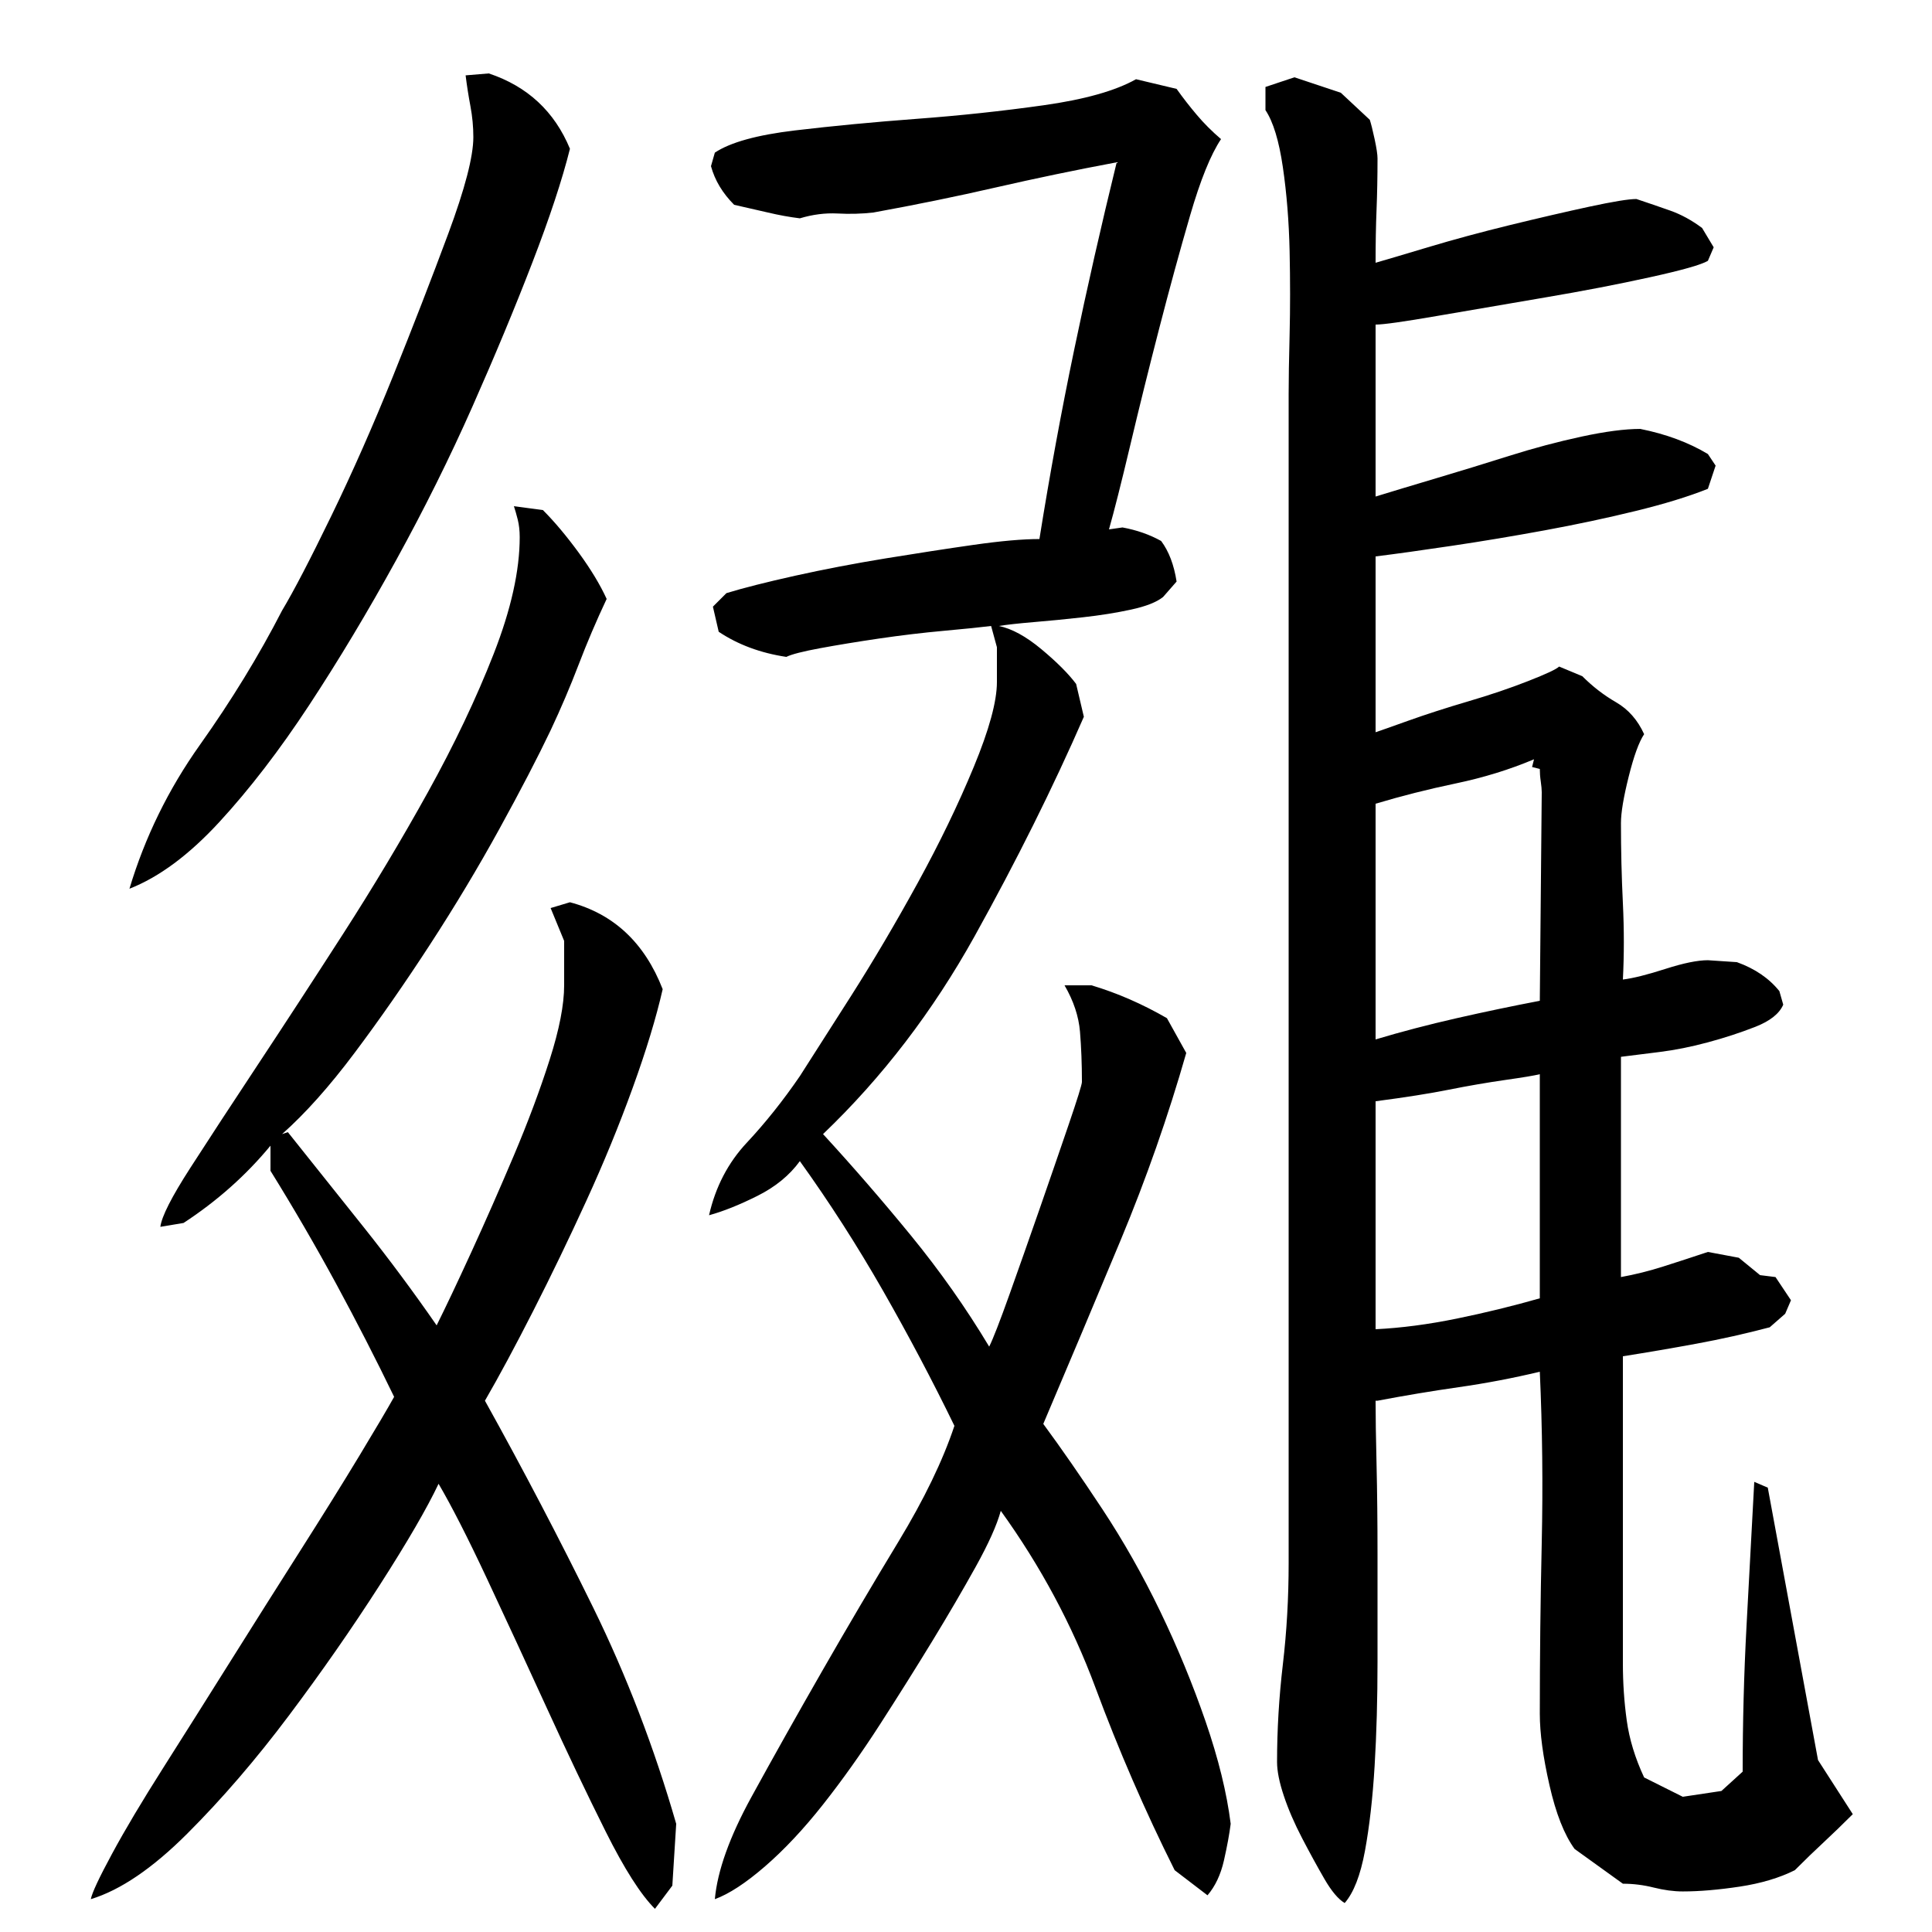
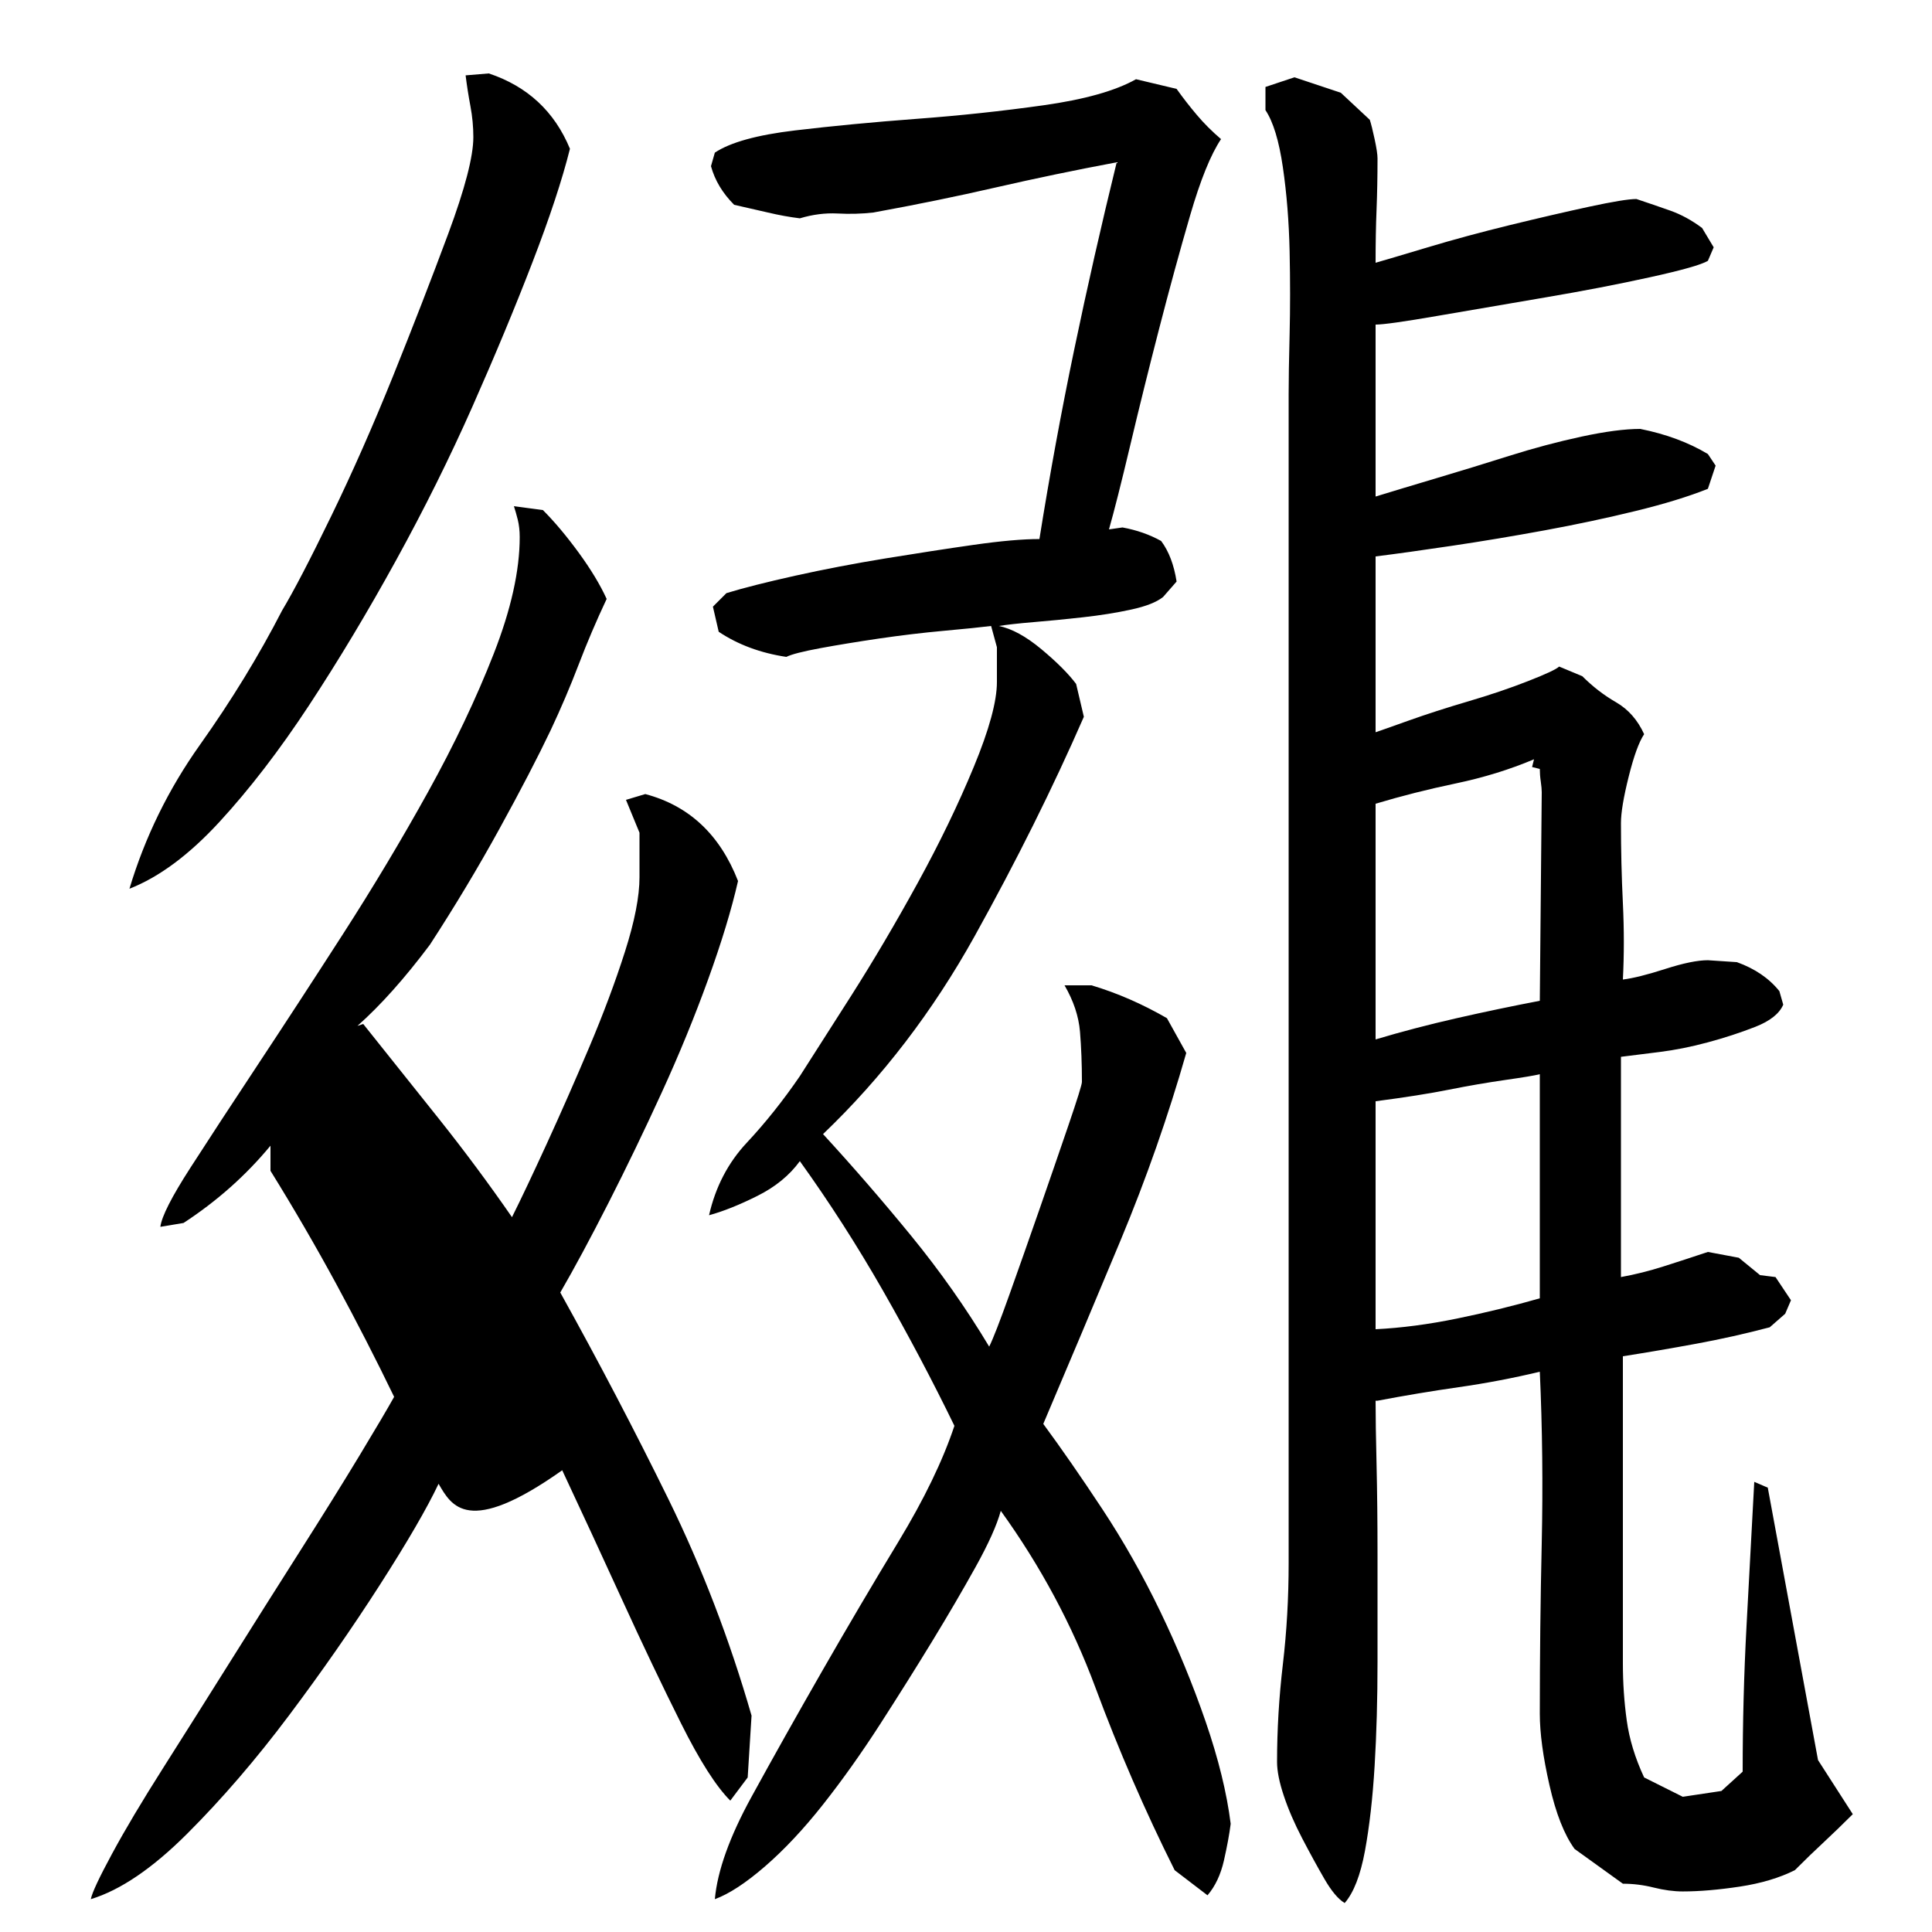
<svg xmlns="http://www.w3.org/2000/svg" version="1.1" id="图层_1" x="0px" y="0px" width="1000px" height="1000px" viewBox="0 0 1000 1000" enable-background="new 0 0 1000 1000" xml:space="preserve">
-   <path d="M227.002,768.006c-6,12.672-16.172,30.172-30.5,52.5c-14.344,22.344-30,44.844-47,67.5s-34.5,43-52.5,61  s-34.672,29.328-50,34c0.656-3.344,4.328-11.172,11-23.5c6.656-12.344,15.5-27.172,26.5-44.5c11-17.344,22.656-35.828,35-55.5  c12.328-19.656,24.328-38.656,36-57c11.656-18.328,21.828-34.656,30.5-49c8.656-14.328,14.656-24.5,18-30.5  c-9.344-19.328-19.344-38.828-30-58.5c-10.672-19.656-22-39.156-34-58.5v-13c-12.672,15.344-27.672,28.672-45,40l-12,2  c0.656-5.328,5.828-15.5,15.5-30.5c9.656-15,21.328-32.828,35-53.5c13.656-20.656,28.328-43.156,44-67.5  c15.656-24.328,30.328-48.828,44-73.5c13.656-24.656,25-48.5,34-71.5s13.5-43.156,13.5-60.5c0-3.328-0.344-6.328-1-9  c-0.672-2.656-1.344-5-2-7l15,2c6,6,12.156,13.344,18.5,22c6.328,8.672,11.156,16.672,14.5,24c-5.344,11.344-10.172,22.672-14.5,34  c-4.344,11.344-9.172,22.672-14.5,34c-6.672,14-15.5,31-26.5,51s-23,40-36,60s-26,38.672-39,56c-13,17.344-25.5,31.344-37.5,42l3-1  c13.328,16.672,26.5,33.172,39.5,49.5c13,16.344,25.5,33.172,37.5,50.5c4.656-9.328,10.656-22,18-38c7.328-16,14.656-32.656,22-50  c7.328-17.328,13.5-33.828,18.5-49.5c5-15.656,7.5-28.5,7.5-38.5v-23l-7-17l10-3c22.656,6,38.656,21,48,45  c-3.344,14.672-8.5,31.672-15.5,51c-7,19.344-15,38.844-24,58.5c-9,19.672-18.172,38.672-27.5,57  c-9.344,18.344-17.672,33.844-25,46.5c20,36,38.656,71.672,56,107c17.328,35.344,31.656,72.656,43,112l-2,32l-9,12  c-7.344-7.344-15.844-20.672-25.5-40c-9.672-19.344-19.844-40.672-30.5-64c-10.672-23.328-21-45.656-31-67  C242.002,795.678,233.658,779.35,227.002,768.006z M67.002,460.006c8-26.656,20.156-51.5,36.5-74.5c16.328-23,30.5-46.156,42.5-69.5  c6-10,14.5-26.328,25.5-49c11-22.656,21.656-46.828,32-72.5c10.328-25.656,19.828-50.156,28.5-73.5c8.656-23.328,13-40,13-50  c0-5.328-0.5-10.656-1.5-16c-1-5.328-1.844-10.656-2.5-16l12-1c20,6.672,34,19.672,42,39c-4,16-10.5,35.672-19.5,59  c-9,23.344-19.344,48.172-31,74.5c-11.672,26.344-24.844,52.844-39.5,79.5c-14.672,26.672-29.672,51.672-45,75  c-15.344,23.344-30.844,43.5-46.5,60.5C97.83,442.506,82.33,454.006,67.002,460.006z M407.002,340.006c-13.344-2-25-6.328-35-13  l-3-13l7-7c8.656-2.656,20.5-5.656,35.5-9c15-3.328,30.656-6.328,47-9c16.328-2.656,31.5-5,45.5-7s25.328-3,34-3  c5.328-33.328,11.328-66,18-98c6.656-32,14-64.328,22-97c-21.344,4-42.172,8.344-62.5,13c-20.344,4.672-41.5,9-63.5,13  c-6,0.672-12.172,0.844-18.5,0.5c-6.344-0.328-12.844,0.5-19.5,2.5c-5.344-0.656-10.844-1.656-16.5-3  c-5.672-1.328-11.5-2.656-17.5-4c-6-6-10-12.656-12-20l2-7c8-5.328,21.828-9.156,41.5-11.5c19.656-2.328,40.656-4.328,63-6  c22.328-1.656,44.156-4,65.5-7c21.328-3,37.328-7.5,48-13.5l21,5c3.328,4.672,6.828,9.172,10.5,13.5  c3.656,4.344,7.828,8.5,12.5,12.5c-5.344,8-10.672,21.172-16,39.5c-5.344,18.344-10.672,37.844-16,58.5  c-5.344,20.672-10.344,40.844-15,60.5c-4.672,19.672-8.344,34.172-11,43.5l7-1c7.328,1.344,14,3.672,20,7c4,5.344,6.656,12.344,8,21  l-7,8c-3.344,2.672-8.844,4.844-16.5,6.5c-7.672,1.672-16,3-25,4s-17.5,1.844-25.5,2.5c-8,0.672-14,1.344-18,2  c6.656,1.344,14,5.344,22,12c8,6.672,14,12.672,18,18l4,17c-16,36.672-34.844,74.5-56.5,113.5c-21.672,39-47.844,73.172-78.5,102.5  c15.328,16.672,30.5,34.172,45.5,52.5c15,18.344,28.5,37.5,40.5,57.5c2-4,5.5-13,10.5-27s10.156-28.656,15.5-44  c5.328-15.328,10.328-29.828,15-43.5c4.656-13.656,7-21.156,7-22.5c0-9.328-0.344-18-1-26c-0.672-8-3.344-16-8-24h14  c13.328,4,26.328,9.672,39,17l10,18c-9.344,32.672-20.672,65-34,97c-13.344,32-26.672,63.672-40,95  c9.328,12.672,19.5,27.344,30.5,44c11,16.672,21,34.344,30,53c9,18.672,16.828,37.672,23.5,57c6.656,19.328,11,37,13,53  c-0.672,5.328-1.844,11.656-3.5,19c-1.672,7.328-4.5,13.328-8.5,18l-17-13c-15.344-30.672-29-62.172-41-94.5s-28.344-62.828-49-91.5  c-2,7.344-6.344,17-13,29c-6.672,12-14.172,24.844-22.5,38.5c-8.344,13.672-17.344,28-27,43c-9.672,15-19.5,28.828-29.5,41.5  c-10,12.656-20,23.328-30,32c-10,8.656-18.672,14.328-26,17c1.328-14.672,7.656-32.344,19-53c11.328-20.672,23.5-42.328,36.5-65  c13-22.656,26.156-45,39.5-67c13.328-22,23-42,29-60c-11.344-23.328-23.672-46.656-37-70c-13.344-23.328-27.672-45.656-43-67  c-5.344,7.344-12.672,13.344-22,18c-9.344,4.672-17.672,8-25,10c3.328-14.656,9.828-27.156,19.5-37.5  c9.656-10.328,18.828-21.828,27.5-34.5c6-9.328,14.828-23.156,26.5-41.5c11.656-18.328,23.156-37.828,34.5-58.5  c11.328-20.656,21-40.656,29-60c8-19.328,12-34,12-44v-18l-3-11c-5.344,0.672-13.5,1.5-24.5,2.5s-22.172,2.344-33.5,4  c-11.344,1.672-21.5,3.344-30.5,5C415.502,337.178,409.658,338.678,407.002,340.006z M884.002,253.006c-10,4-22.5,7.844-37.5,11.5  c-15,3.672-30.672,7-47,10c-16.344,3-32.344,5.672-48,8c-15.672,2.344-28.844,4.172-39.5,5.5v91c2-0.656,7.656-2.656,17-6  c9.328-3.328,19.656-6.656,31-10c11.328-3.328,21.656-6.828,31-10.5c9.328-3.656,14.656-6.156,16-7.5l12,5  c5.328,5.344,11.156,9.844,17.5,13.5c6.328,3.672,11.156,9.172,14.5,16.5c-2.672,4-5.344,11.344-8,22c-2.672,10.672-4,18.672-4,24  c0,14,0.328,27.844,1,41.5c0.656,13.672,0.656,26.844,0,39.5c5.328-0.656,12.656-2.5,22-5.5c9.328-3,16.656-4.5,22-4.5l15,1  c9.328,3.344,16.656,8.344,22,15l2,7c-2,4.672-6.844,8.5-14.5,11.5c-7.672,3-15.844,5.672-24.5,8c-8.672,2.344-17,4-25,5  s-14.672,1.844-20,2.5v62v52c7.328-1.328,14.656-3.156,22-5.5c7.328-2.328,15-4.828,23-7.5l16,3l11,9l8,1l8,12l-3,7l-8,7  c-12.672,3.344-25.344,6.172-38,8.5c-12.672,2.344-25.344,4.5-38,6.5v159c0,10,0.656,19.844,2,29.5c1.328,9.656,4.328,19.5,9,29.5  l20,10l20-3l11-10c0-25.344,0.656-50.5,2-75.5c1.328-25,2.656-49.828,4-74.5l7,3l26,141l18,28c-5.344,5.328-10.344,10.156-15,14.5  c-4.672,4.328-9.672,9.156-15,14.5c-8,4-17.5,6.828-28.5,8.5c-11,1.656-20.844,2.5-29.5,2.5c-4.672,0-9.672-0.672-15-2  c-5.344-1.344-10.672-2-16-2l-25-18c-5.344-7.344-9.672-18.344-13-33c-3.344-14.672-5-27-5-37c0-29.328,0.328-58.828,1-88.5  c0.656-29.656,0.328-59.156-1-88.5c-14,3.344-28,6-42,8s-28,4.344-42,7h-1c0,8,0.156,19,0.5,33c0.328,14,0.5,29.672,0.5,47  c0,17.344,0,35.672,0,55c0,19.344-0.5,37.328-1.5,54c-1,16.656-2.672,31.328-5,44c-2.344,12.656-5.844,21.656-10.5,27  c-3.344-2-6.844-6.172-10.5-12.5c-3.672-6.344-7.5-13.344-11.5-21c-4-7.672-7.172-15-9.5-22c-2.344-7-3.5-12.844-3.5-17.5  c0-16.672,1-33.5,3-50.5s3-34.5,3-52.5v-605c0-7.328,0.156-17.656,0.5-31c0.328-13.328,0.328-27.656,0-43  c-0.344-15.328-1.5-29.828-3.5-43.5c-2-13.656-5-23.5-9-29.5v-12l15-5l24,8l15,14c0.656,2,1.5,5.344,2.5,10c1,4.672,1.5,8,1.5,10  c0,9.344-0.172,18.172-0.5,26.5c-0.344,8.344-0.5,17.5-0.5,27.5c4.656-1.328,13.656-4,27-8c13.328-4,27.5-7.828,42.5-11.5  c15-3.656,28.656-6.828,41-9.5c12.328-2.656,20.5-4,24.5-4c6,2,11.828,4,17.5,6c5.656,2,11.156,5,16.5,9l6,10l-3,7  c-3.344,2-13.344,4.844-30,8.5c-16.672,3.672-34.844,7.172-54.5,10.5c-19.672,3.344-38.172,6.5-55.5,9.5c-17.344,3-28,4.5-32,4.5v89  c8.656-2.656,19.156-5.828,31.5-9.5c12.328-3.656,24.828-7.5,37.5-11.5c12.656-4,25.156-7.328,37.5-10c12.328-2.656,22.5-4,30.5-4  c13.328,2.672,25,7,35,13l4,6L884.002,253.006z M712.002,538.006c13.328-4,27.328-7.656,42-11c14.656-3.328,29-6.328,43-9l1-108  c0-1.328-0.172-3.156-0.5-5.5c-0.344-2.328-0.5-4.5-0.5-6.5l-4-1l1-4c-12.672,5.344-26.172,9.5-40.5,12.5  c-14.344,3-28.172,6.5-41.5,10.5V538.006z M712.002,688.006c13.328-0.656,27.328-2.5,42-5.5c14.656-3,29-6.5,43-10.5v-116  c-2.672,0.672-8.672,1.672-18,3c-9.344,1.344-19,3-29,5s-22.672,4-38,6V688.006z" />
+   <path d="M227.002,768.006c-6,12.672-16.172,30.172-30.5,52.5c-14.344,22.344-30,44.844-47,67.5s-34.5,43-52.5,61  s-34.672,29.328-50,34c0.656-3.344,4.328-11.172,11-23.5c6.656-12.344,15.5-27.172,26.5-44.5c11-17.344,22.656-35.828,35-55.5  c12.328-19.656,24.328-38.656,36-57c11.656-18.328,21.828-34.656,30.5-49c8.656-14.328,14.656-24.5,18-30.5  c-9.344-19.328-19.344-38.828-30-58.5c-10.672-19.656-22-39.156-34-58.5v-13c-12.672,15.344-27.672,28.672-45,40l-12,2  c0.656-5.328,5.828-15.5,15.5-30.5c9.656-15,21.328-32.828,35-53.5c13.656-20.656,28.328-43.156,44-67.5  c15.656-24.328,30.328-48.828,44-73.5c13.656-24.656,25-48.5,34-71.5s13.5-43.156,13.5-60.5c0-3.328-0.344-6.328-1-9  c-0.672-2.656-1.344-5-2-7l15,2c6,6,12.156,13.344,18.5,22c6.328,8.672,11.156,16.672,14.5,24c-5.344,11.344-10.172,22.672-14.5,34  c-4.344,11.344-9.172,22.672-14.5,34c-6.672,14-15.5,31-26.5,51s-23,40-36,60c-13,17.344-25.5,31.344-37.5,42l3-1  c13.328,16.672,26.5,33.172,39.5,49.5c13,16.344,25.5,33.172,37.5,50.5c4.656-9.328,10.656-22,18-38c7.328-16,14.656-32.656,22-50  c7.328-17.328,13.5-33.828,18.5-49.5c5-15.656,7.5-28.5,7.5-38.5v-23l-7-17l10-3c22.656,6,38.656,21,48,45  c-3.344,14.672-8.5,31.672-15.5,51c-7,19.344-15,38.844-24,58.5c-9,19.672-18.172,38.672-27.5,57  c-9.344,18.344-17.672,33.844-25,46.5c20,36,38.656,71.672,56,107c17.328,35.344,31.656,72.656,43,112l-2,32l-9,12  c-7.344-7.344-15.844-20.672-25.5-40c-9.672-19.344-19.844-40.672-30.5-64c-10.672-23.328-21-45.656-31-67  C242.002,795.678,233.658,779.35,227.002,768.006z M67.002,460.006c8-26.656,20.156-51.5,36.5-74.5c16.328-23,30.5-46.156,42.5-69.5  c6-10,14.5-26.328,25.5-49c11-22.656,21.656-46.828,32-72.5c10.328-25.656,19.828-50.156,28.5-73.5c8.656-23.328,13-40,13-50  c0-5.328-0.5-10.656-1.5-16c-1-5.328-1.844-10.656-2.5-16l12-1c20,6.672,34,19.672,42,39c-4,16-10.5,35.672-19.5,59  c-9,23.344-19.344,48.172-31,74.5c-11.672,26.344-24.844,52.844-39.5,79.5c-14.672,26.672-29.672,51.672-45,75  c-15.344,23.344-30.844,43.5-46.5,60.5C97.83,442.506,82.33,454.006,67.002,460.006z M407.002,340.006c-13.344-2-25-6.328-35-13  l-3-13l7-7c8.656-2.656,20.5-5.656,35.5-9c15-3.328,30.656-6.328,47-9c16.328-2.656,31.5-5,45.5-7s25.328-3,34-3  c5.328-33.328,11.328-66,18-98c6.656-32,14-64.328,22-97c-21.344,4-42.172,8.344-62.5,13c-20.344,4.672-41.5,9-63.5,13  c-6,0.672-12.172,0.844-18.5,0.5c-6.344-0.328-12.844,0.5-19.5,2.5c-5.344-0.656-10.844-1.656-16.5-3  c-5.672-1.328-11.5-2.656-17.5-4c-6-6-10-12.656-12-20l2-7c8-5.328,21.828-9.156,41.5-11.5c19.656-2.328,40.656-4.328,63-6  c22.328-1.656,44.156-4,65.5-7c21.328-3,37.328-7.5,48-13.5l21,5c3.328,4.672,6.828,9.172,10.5,13.5  c3.656,4.344,7.828,8.5,12.5,12.5c-5.344,8-10.672,21.172-16,39.5c-5.344,18.344-10.672,37.844-16,58.5  c-5.344,20.672-10.344,40.844-15,60.5c-4.672,19.672-8.344,34.172-11,43.5l7-1c7.328,1.344,14,3.672,20,7c4,5.344,6.656,12.344,8,21  l-7,8c-3.344,2.672-8.844,4.844-16.5,6.5c-7.672,1.672-16,3-25,4s-17.5,1.844-25.5,2.5c-8,0.672-14,1.344-18,2  c6.656,1.344,14,5.344,22,12c8,6.672,14,12.672,18,18l4,17c-16,36.672-34.844,74.5-56.5,113.5c-21.672,39-47.844,73.172-78.5,102.5  c15.328,16.672,30.5,34.172,45.5,52.5c15,18.344,28.5,37.5,40.5,57.5c2-4,5.5-13,10.5-27s10.156-28.656,15.5-44  c5.328-15.328,10.328-29.828,15-43.5c4.656-13.656,7-21.156,7-22.5c0-9.328-0.344-18-1-26c-0.672-8-3.344-16-8-24h14  c13.328,4,26.328,9.672,39,17l10,18c-9.344,32.672-20.672,65-34,97c-13.344,32-26.672,63.672-40,95  c9.328,12.672,19.5,27.344,30.5,44c11,16.672,21,34.344,30,53c9,18.672,16.828,37.672,23.5,57c6.656,19.328,11,37,13,53  c-0.672,5.328-1.844,11.656-3.5,19c-1.672,7.328-4.5,13.328-8.5,18l-17-13c-15.344-30.672-29-62.172-41-94.5s-28.344-62.828-49-91.5  c-2,7.344-6.344,17-13,29c-6.672,12-14.172,24.844-22.5,38.5c-8.344,13.672-17.344,28-27,43c-9.672,15-19.5,28.828-29.5,41.5  c-10,12.656-20,23.328-30,32c-10,8.656-18.672,14.328-26,17c1.328-14.672,7.656-32.344,19-53c11.328-20.672,23.5-42.328,36.5-65  c13-22.656,26.156-45,39.5-67c13.328-22,23-42,29-60c-11.344-23.328-23.672-46.656-37-70c-13.344-23.328-27.672-45.656-43-67  c-5.344,7.344-12.672,13.344-22,18c-9.344,4.672-17.672,8-25,10c3.328-14.656,9.828-27.156,19.5-37.5  c9.656-10.328,18.828-21.828,27.5-34.5c6-9.328,14.828-23.156,26.5-41.5c11.656-18.328,23.156-37.828,34.5-58.5  c11.328-20.656,21-40.656,29-60c8-19.328,12-34,12-44v-18l-3-11c-5.344,0.672-13.5,1.5-24.5,2.5s-22.172,2.344-33.5,4  c-11.344,1.672-21.5,3.344-30.5,5C415.502,337.178,409.658,338.678,407.002,340.006z M884.002,253.006c-10,4-22.5,7.844-37.5,11.5  c-15,3.672-30.672,7-47,10c-16.344,3-32.344,5.672-48,8c-15.672,2.344-28.844,4.172-39.5,5.5v91c2-0.656,7.656-2.656,17-6  c9.328-3.328,19.656-6.656,31-10c11.328-3.328,21.656-6.828,31-10.5c9.328-3.656,14.656-6.156,16-7.5l12,5  c5.328,5.344,11.156,9.844,17.5,13.5c6.328,3.672,11.156,9.172,14.5,16.5c-2.672,4-5.344,11.344-8,22c-2.672,10.672-4,18.672-4,24  c0,14,0.328,27.844,1,41.5c0.656,13.672,0.656,26.844,0,39.5c5.328-0.656,12.656-2.5,22-5.5c9.328-3,16.656-4.5,22-4.5l15,1  c9.328,3.344,16.656,8.344,22,15l2,7c-2,4.672-6.844,8.5-14.5,11.5c-7.672,3-15.844,5.672-24.5,8c-8.672,2.344-17,4-25,5  s-14.672,1.844-20,2.5v62v52c7.328-1.328,14.656-3.156,22-5.5c7.328-2.328,15-4.828,23-7.5l16,3l11,9l8,1l8,12l-3,7l-8,7  c-12.672,3.344-25.344,6.172-38,8.5c-12.672,2.344-25.344,4.5-38,6.5v159c0,10,0.656,19.844,2,29.5c1.328,9.656,4.328,19.5,9,29.5  l20,10l20-3l11-10c0-25.344,0.656-50.5,2-75.5c1.328-25,2.656-49.828,4-74.5l7,3l26,141l18,28c-5.344,5.328-10.344,10.156-15,14.5  c-4.672,4.328-9.672,9.156-15,14.5c-8,4-17.5,6.828-28.5,8.5c-11,1.656-20.844,2.5-29.5,2.5c-4.672,0-9.672-0.672-15-2  c-5.344-1.344-10.672-2-16-2l-25-18c-5.344-7.344-9.672-18.344-13-33c-3.344-14.672-5-27-5-37c0-29.328,0.328-58.828,1-88.5  c0.656-29.656,0.328-59.156-1-88.5c-14,3.344-28,6-42,8s-28,4.344-42,7h-1c0,8,0.156,19,0.5,33c0.328,14,0.5,29.672,0.5,47  c0,17.344,0,35.672,0,55c0,19.344-0.5,37.328-1.5,54c-1,16.656-2.672,31.328-5,44c-2.344,12.656-5.844,21.656-10.5,27  c-3.344-2-6.844-6.172-10.5-12.5c-3.672-6.344-7.5-13.344-11.5-21c-4-7.672-7.172-15-9.5-22c-2.344-7-3.5-12.844-3.5-17.5  c0-16.672,1-33.5,3-50.5s3-34.5,3-52.5v-605c0-7.328,0.156-17.656,0.5-31c0.328-13.328,0.328-27.656,0-43  c-0.344-15.328-1.5-29.828-3.5-43.5c-2-13.656-5-23.5-9-29.5v-12l15-5l24,8l15,14c0.656,2,1.5,5.344,2.5,10c1,4.672,1.5,8,1.5,10  c0,9.344-0.172,18.172-0.5,26.5c-0.344,8.344-0.5,17.5-0.5,27.5c4.656-1.328,13.656-4,27-8c13.328-4,27.5-7.828,42.5-11.5  c15-3.656,28.656-6.828,41-9.5c12.328-2.656,20.5-4,24.5-4c6,2,11.828,4,17.5,6c5.656,2,11.156,5,16.5,9l6,10l-3,7  c-3.344,2-13.344,4.844-30,8.5c-16.672,3.672-34.844,7.172-54.5,10.5c-19.672,3.344-38.172,6.5-55.5,9.5c-17.344,3-28,4.5-32,4.5v89  c8.656-2.656,19.156-5.828,31.5-9.5c12.328-3.656,24.828-7.5,37.5-11.5c12.656-4,25.156-7.328,37.5-10c12.328-2.656,22.5-4,30.5-4  c13.328,2.672,25,7,35,13l4,6L884.002,253.006z M712.002,538.006c13.328-4,27.328-7.656,42-11c14.656-3.328,29-6.328,43-9l1-108  c0-1.328-0.172-3.156-0.5-5.5c-0.344-2.328-0.5-4.5-0.5-6.5l-4-1l1-4c-12.672,5.344-26.172,9.5-40.5,12.5  c-14.344,3-28.172,6.5-41.5,10.5V538.006z M712.002,688.006c13.328-0.656,27.328-2.5,42-5.5c14.656-3,29-6.5,43-10.5v-116  c-2.672,0.672-8.672,1.672-18,3c-9.344,1.344-19,3-29,5s-22.672,4-38,6V688.006z" />
</svg>